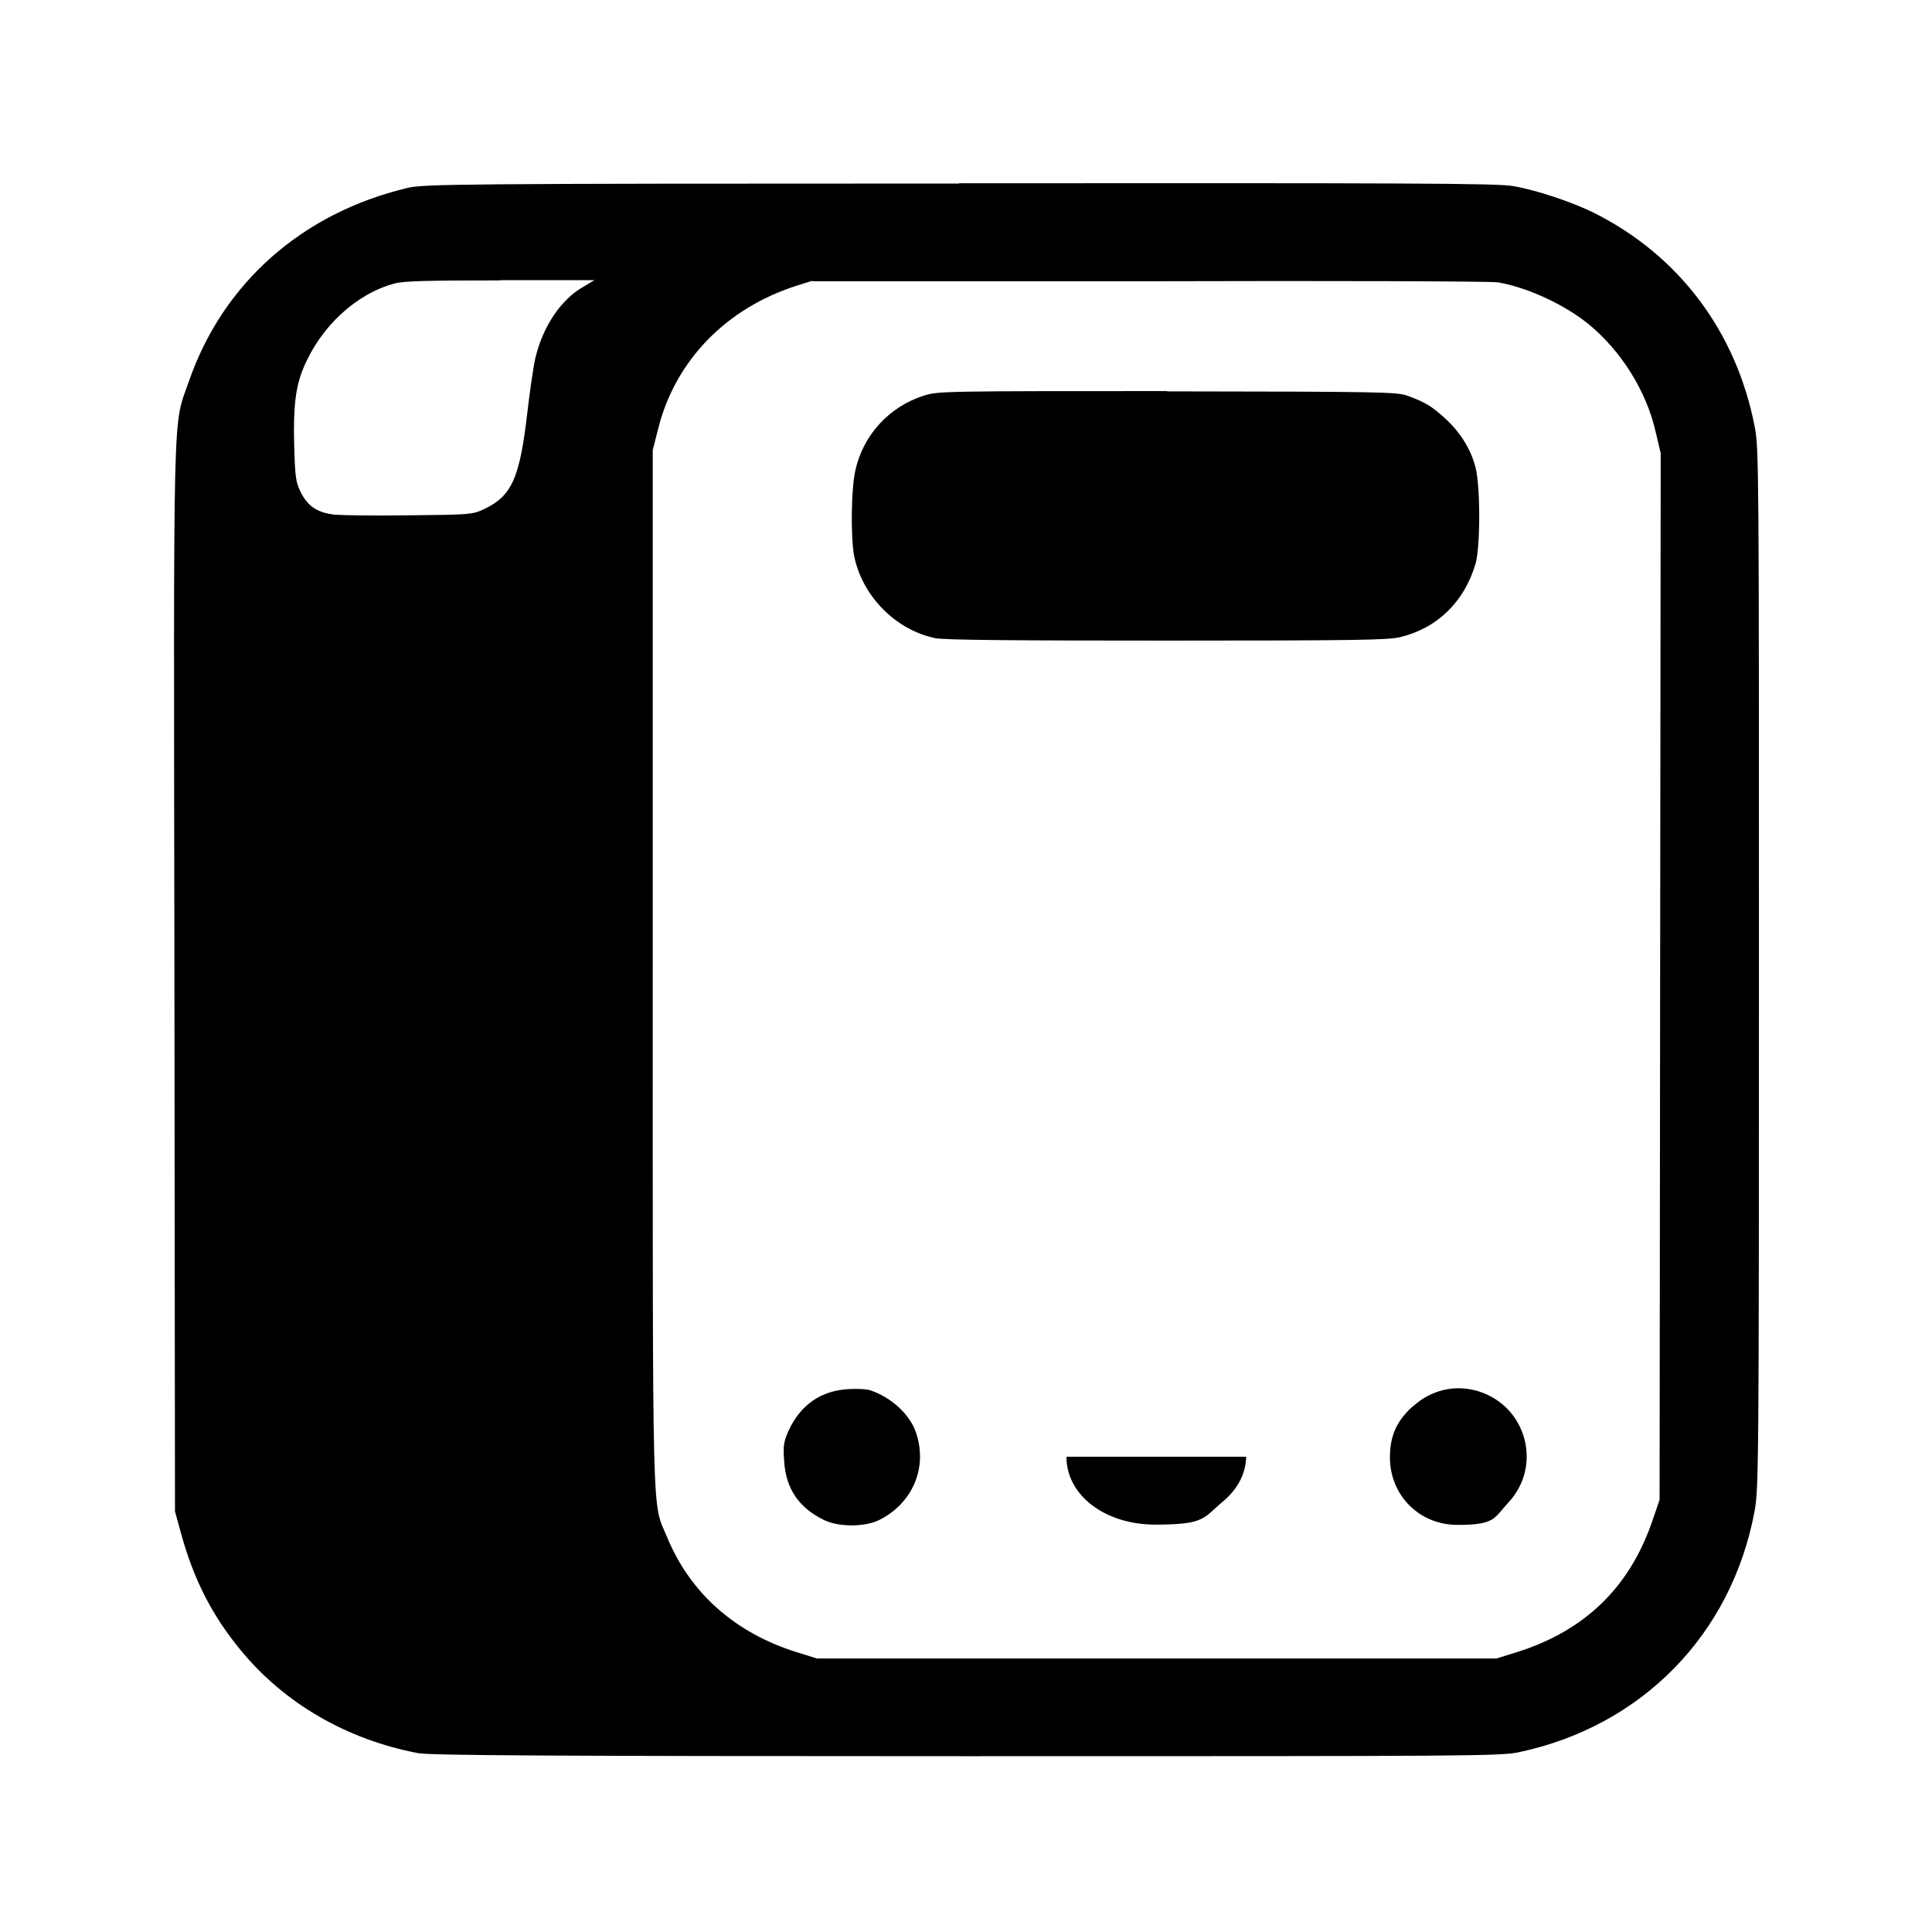
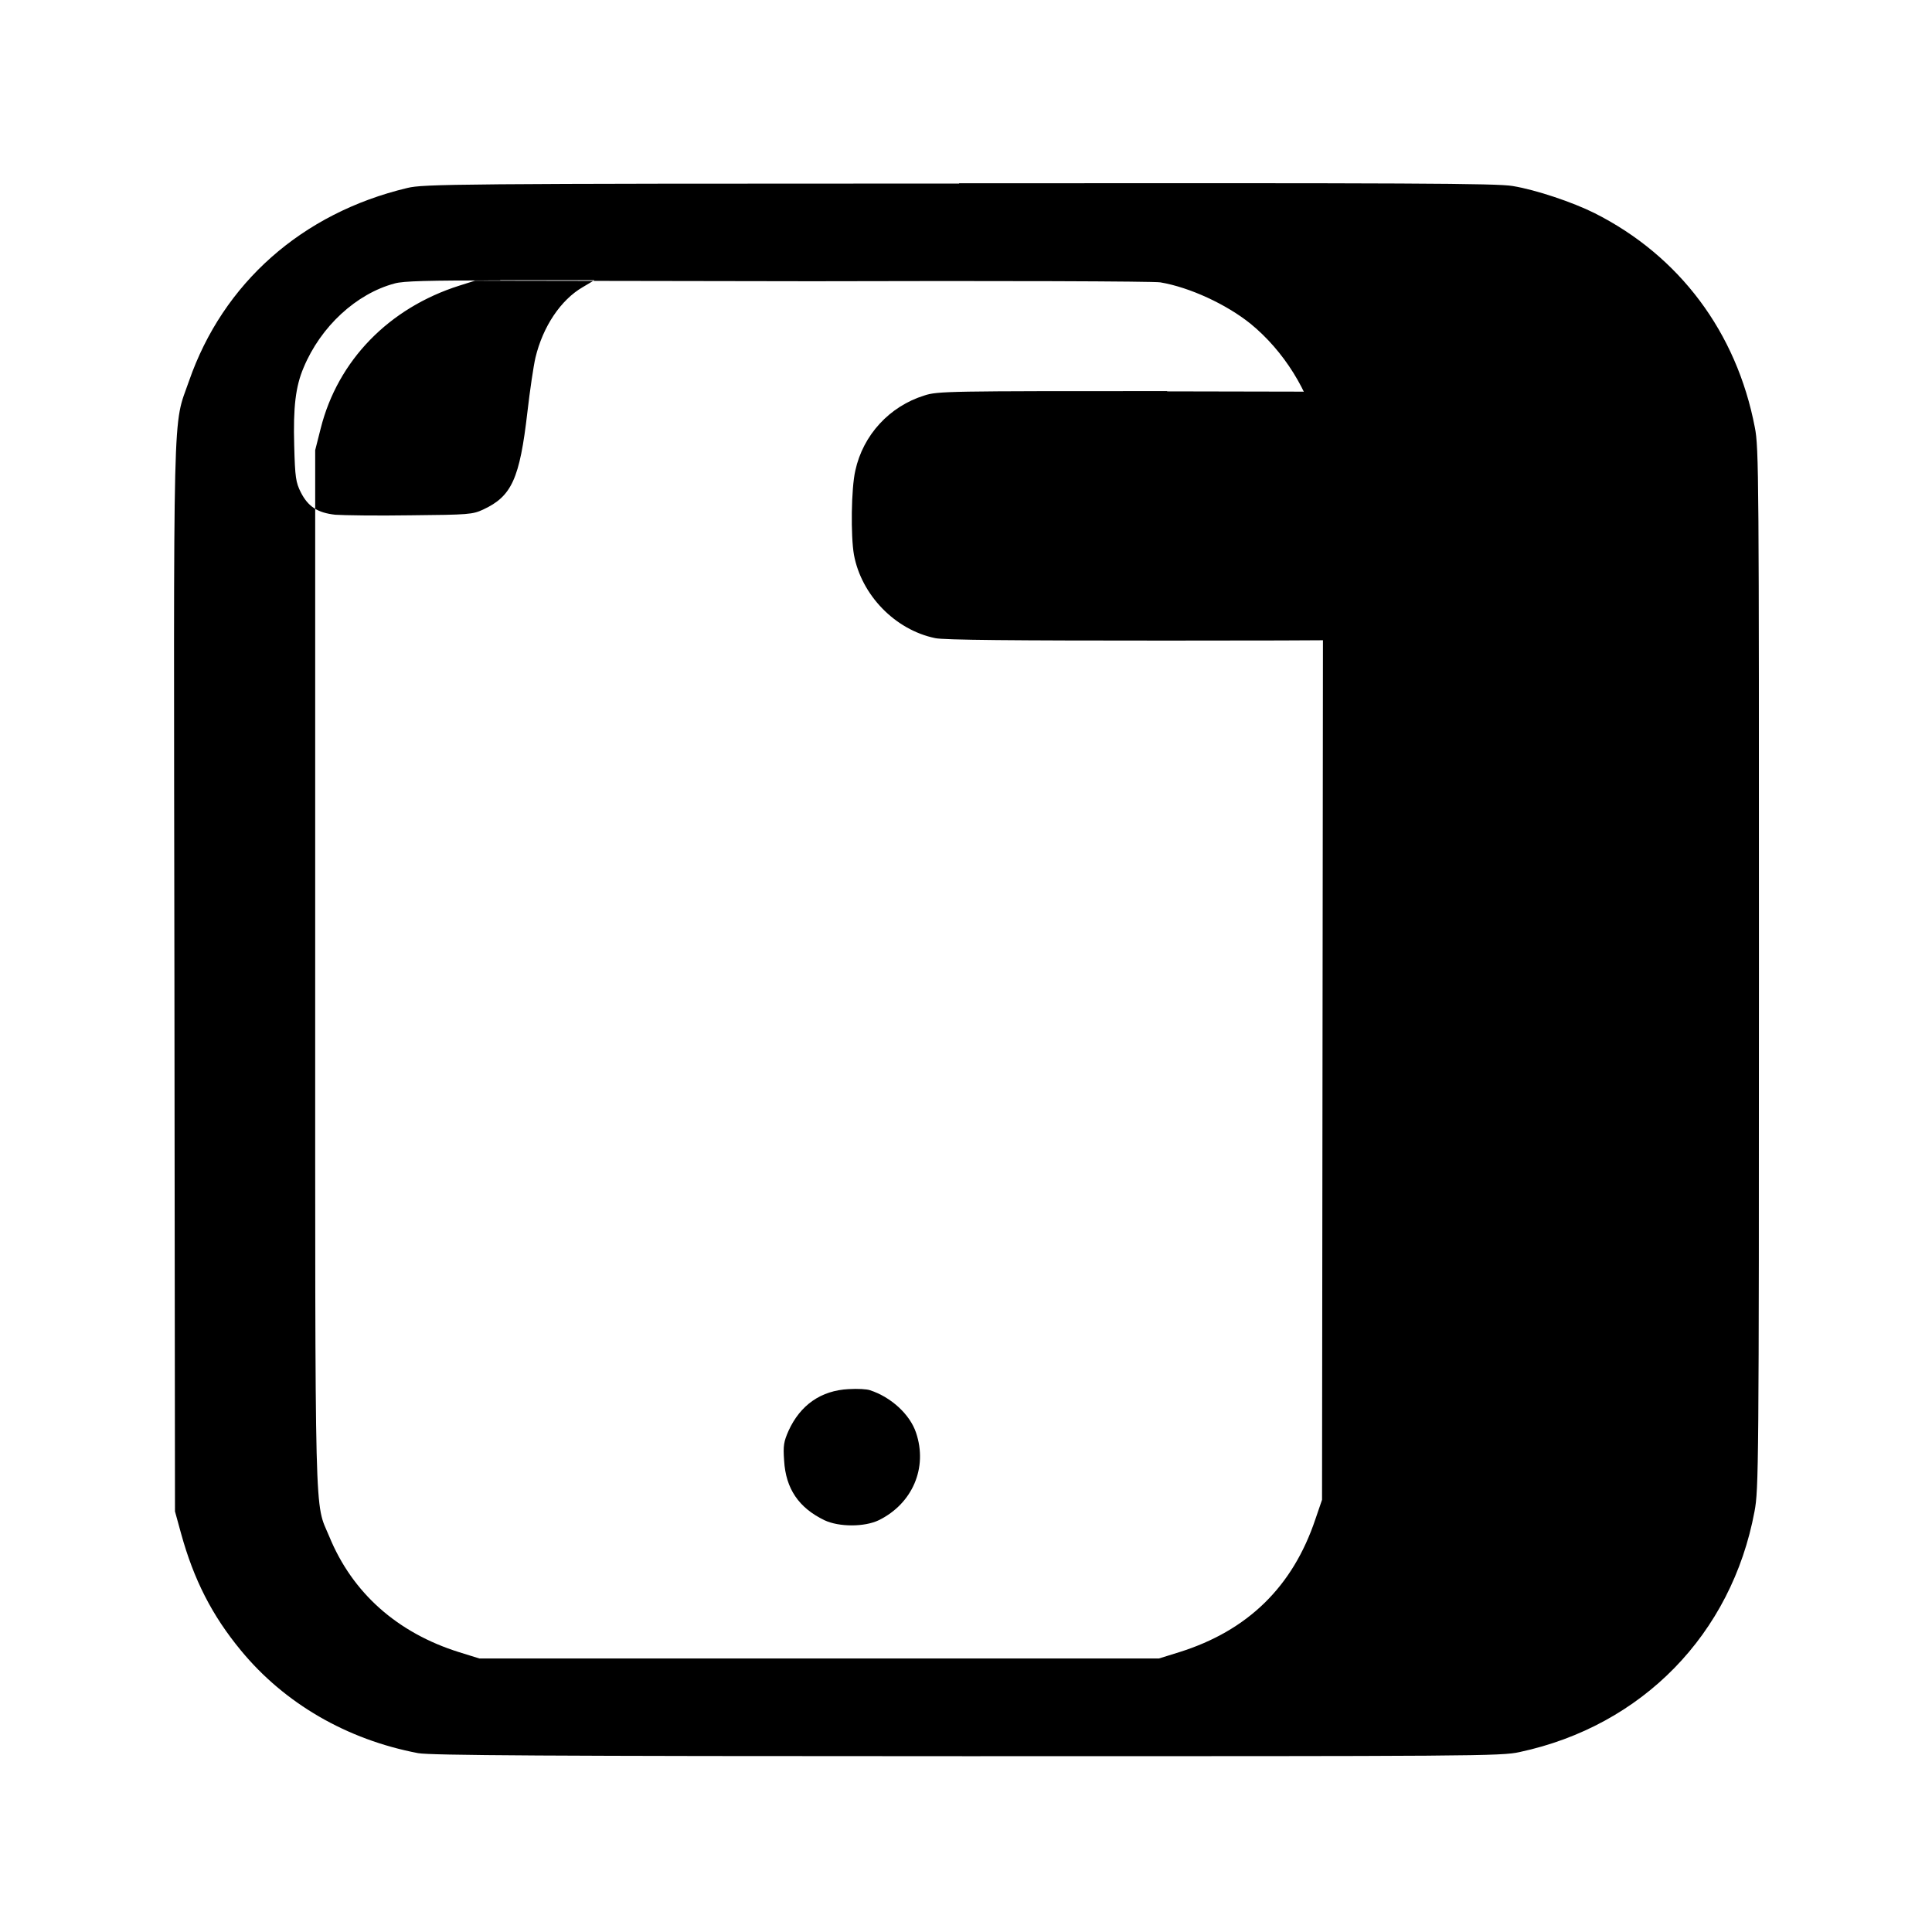
<svg xmlns="http://www.w3.org/2000/svg" id="Layer_1" data-name="Layer 1" version="1.1" viewBox="0 0 700 700">
  <defs>
    <style>
      .cls-1 {
        fill: #000;
        stroke-width: 0px;
      }
    </style>
  </defs>
  <g>
-     <path class="cls-1" d="M347.5,66.5c-183.3,0-194.1.2-199.9,1.6-38.2,9.1-66.8,34.5-79.1,69.9-6,17.3-5.6,1.8-5.3,216.7l.2,192.9,2.2,8c4.6,16.7,11.2,29.7,21.7,42.4,15.8,19.2,38.4,32.3,64.2,37.2,4.4.8,45.6,1.1,198.8,1.1,183.9,0,193.7,0,200.3-1.5,44.4-9.5,76.8-42.7,85.1-87.2,1.5-7.9,1.6-15.8,1.6-196.6,0-178.5,0-188.8-1.5-196.2-6.6-34.4-27.3-62.1-58.1-77.6-7.8-3.9-21.1-8.4-29.6-9.8-5.8-1-36.9-1.1-200.6-1ZM294.2,101.9h122.3c67.3-.2,124,0,126.2.4,10.7,1.8,24,8,32.7,15,12,9.8,21.2,24.5,24.5,39.3l1.8,7.6-.2,189.6-.2,189.6-2.4,7c-8.2,24.5-24.5,40.4-49.3,48.2l-7.4,2.3h-123.1s-123.1,0-123.1,0l-7.4-2.3c-22.3-7-38.6-21.4-47-41.9-5.4-13-5.1.7-5.1-206.1v-187.5s2-7.9,2-7.9c6.2-24.6,24.7-43.6,50.2-51.7l5.7-1.8ZM181.3,101.5h34.1s-4.2,2.5-4.2,2.5c-8,4.6-14.5,14.3-17.2,25.6-.7,3-2,11.8-2.9,19.6-2.8,24.3-5.7,30.6-16,35.4-3.9,1.8-5.2,1.9-26.3,2.1-12.2.2-24.5,0-27.3-.2-6.5-.7-9.9-3-12.5-8.1-1.8-3.6-2.1-5.3-2.4-16.9-.4-14,.5-21.5,3.4-28.3,6.2-14.9,19.1-26.8,33-30.5,3.1-.9,12.3-1.1,38.2-1.1Z" />
+     <path class="cls-1" d="M347.5,66.5c-183.3,0-194.1.2-199.9,1.6-38.2,9.1-66.8,34.5-79.1,69.9-6,17.3-5.6,1.8-5.3,216.7l.2,192.9,2.2,8c4.6,16.7,11.2,29.7,21.7,42.4,15.8,19.2,38.4,32.3,64.2,37.2,4.4.8,45.6,1.1,198.8,1.1,183.9,0,193.7,0,200.3-1.5,44.4-9.5,76.8-42.7,85.1-87.2,1.5-7.9,1.6-15.8,1.6-196.6,0-178.5,0-188.8-1.5-196.2-6.6-34.4-27.3-62.1-58.1-77.6-7.8-3.9-21.1-8.4-29.6-9.8-5.8-1-36.9-1.1-200.6-1ZM294.2,101.9c67.3-.2,124,0,126.2.4,10.7,1.8,24,8,32.7,15,12,9.8,21.2,24.5,24.5,39.3l1.8,7.6-.2,189.6-.2,189.6-2.4,7c-8.2,24.5-24.5,40.4-49.3,48.2l-7.4,2.3h-123.1s-123.1,0-123.1,0l-7.4-2.3c-22.3-7-38.6-21.4-47-41.9-5.4-13-5.1.7-5.1-206.1v-187.5s2-7.9,2-7.9c6.2-24.6,24.7-43.6,50.2-51.7l5.7-1.8ZM181.3,101.5h34.1s-4.2,2.5-4.2,2.5c-8,4.6-14.5,14.3-17.2,25.6-.7,3-2,11.8-2.9,19.6-2.8,24.3-5.7,30.6-16,35.4-3.9,1.8-5.2,1.9-26.3,2.1-12.2.2-24.5,0-27.3-.2-6.5-.7-9.9-3-12.5-8.1-1.8-3.6-2.1-5.3-2.4-16.9-.4-14,.5-21.5,3.4-28.3,6.2-14.9,19.1-26.8,33-30.5,3.1-.9,12.3-1.1,38.2-1.1Z" />
    <path class="cls-1" d="M422.9,141.7c-79.2,0-83.2,0-88,1.6-12.6,3.9-22.2,14.3-25,27.2-1.5,6.5-1.7,23.6-.5,30.5,2.7,14.6,14.9,27.2,29.4,30.2,3,.7,28.5.9,83.7.9,68,0,80.1-.2,84.6-1.2,13.5-3.2,23.4-12.7,27.5-26.6,1.8-6.2,1.8-28.1,0-35-1.7-6.6-5.6-12.8-11-17.7-4.8-4.4-7.3-5.9-13.6-8.2-3.9-1.4-9.2-1.5-87.2-1.6Z" />
-     <path class="cls-1" d="M511.7,509.7c-5.7,5.2-8.1,10.6-8.1,18.3,0,13.9,10.7,24.5,24.5,24.5s13.1-2.4,18.6-8.3c12.2-13.4,6.3-34.7-11-40.1-8.4-2.6-17.2-.6-23.9,5.6Z" />
    <path class="cls-1" d="M307.5,503.3c-10,.5-17.5,5.7-21.8,15.1-1.7,3.9-2,5.3-1.6,10.8.6,10.2,5.3,17.1,14.6,21.6,5.3,2.5,14.5,2.5,19.7,0,12.2-6,17.8-19,13.5-31.7-2.2-6.6-9-12.9-16.7-15.4-1.1-.4-4.5-.6-7.6-.4Z" />
  </g>
-   <path class="cls-1" d="M386.4,527.9s0,0,0,0c0,13.9,14,24.5,32.2,24.5s17.3-2.4,24.4-8.3c5.8-4.8,8.4-10.6,8.5-16.3h-65.1Z" />
</svg>